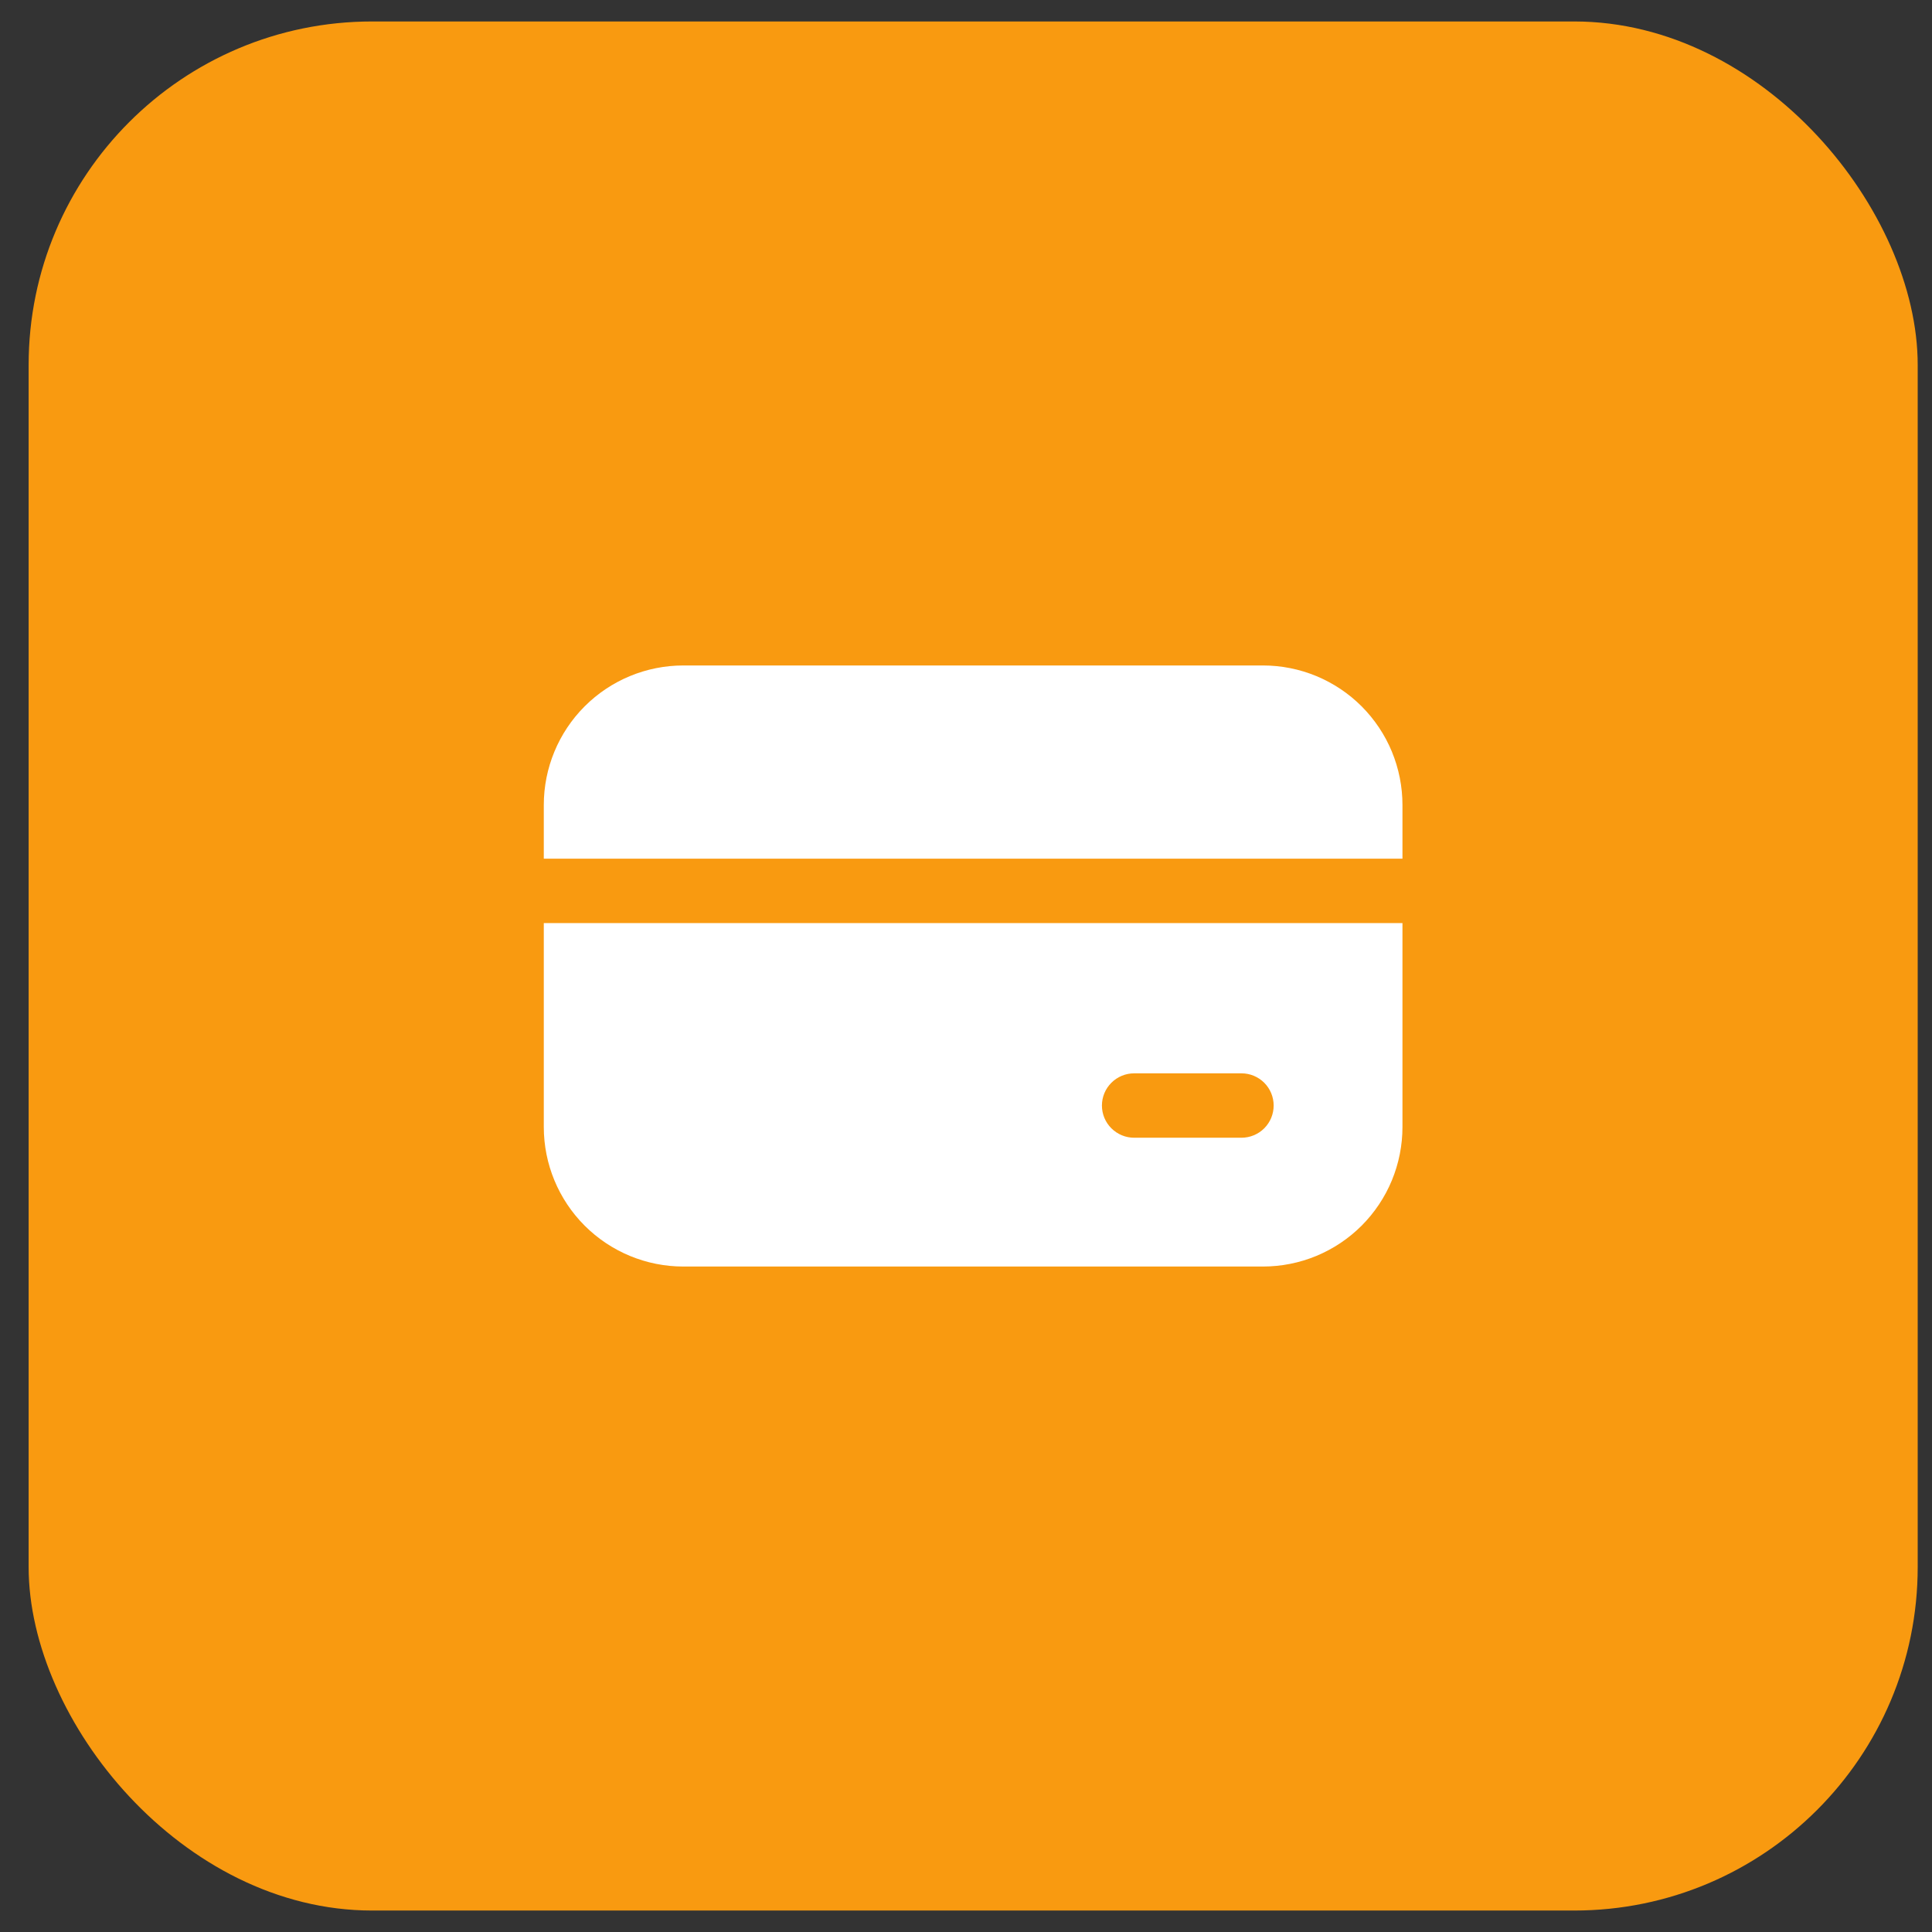
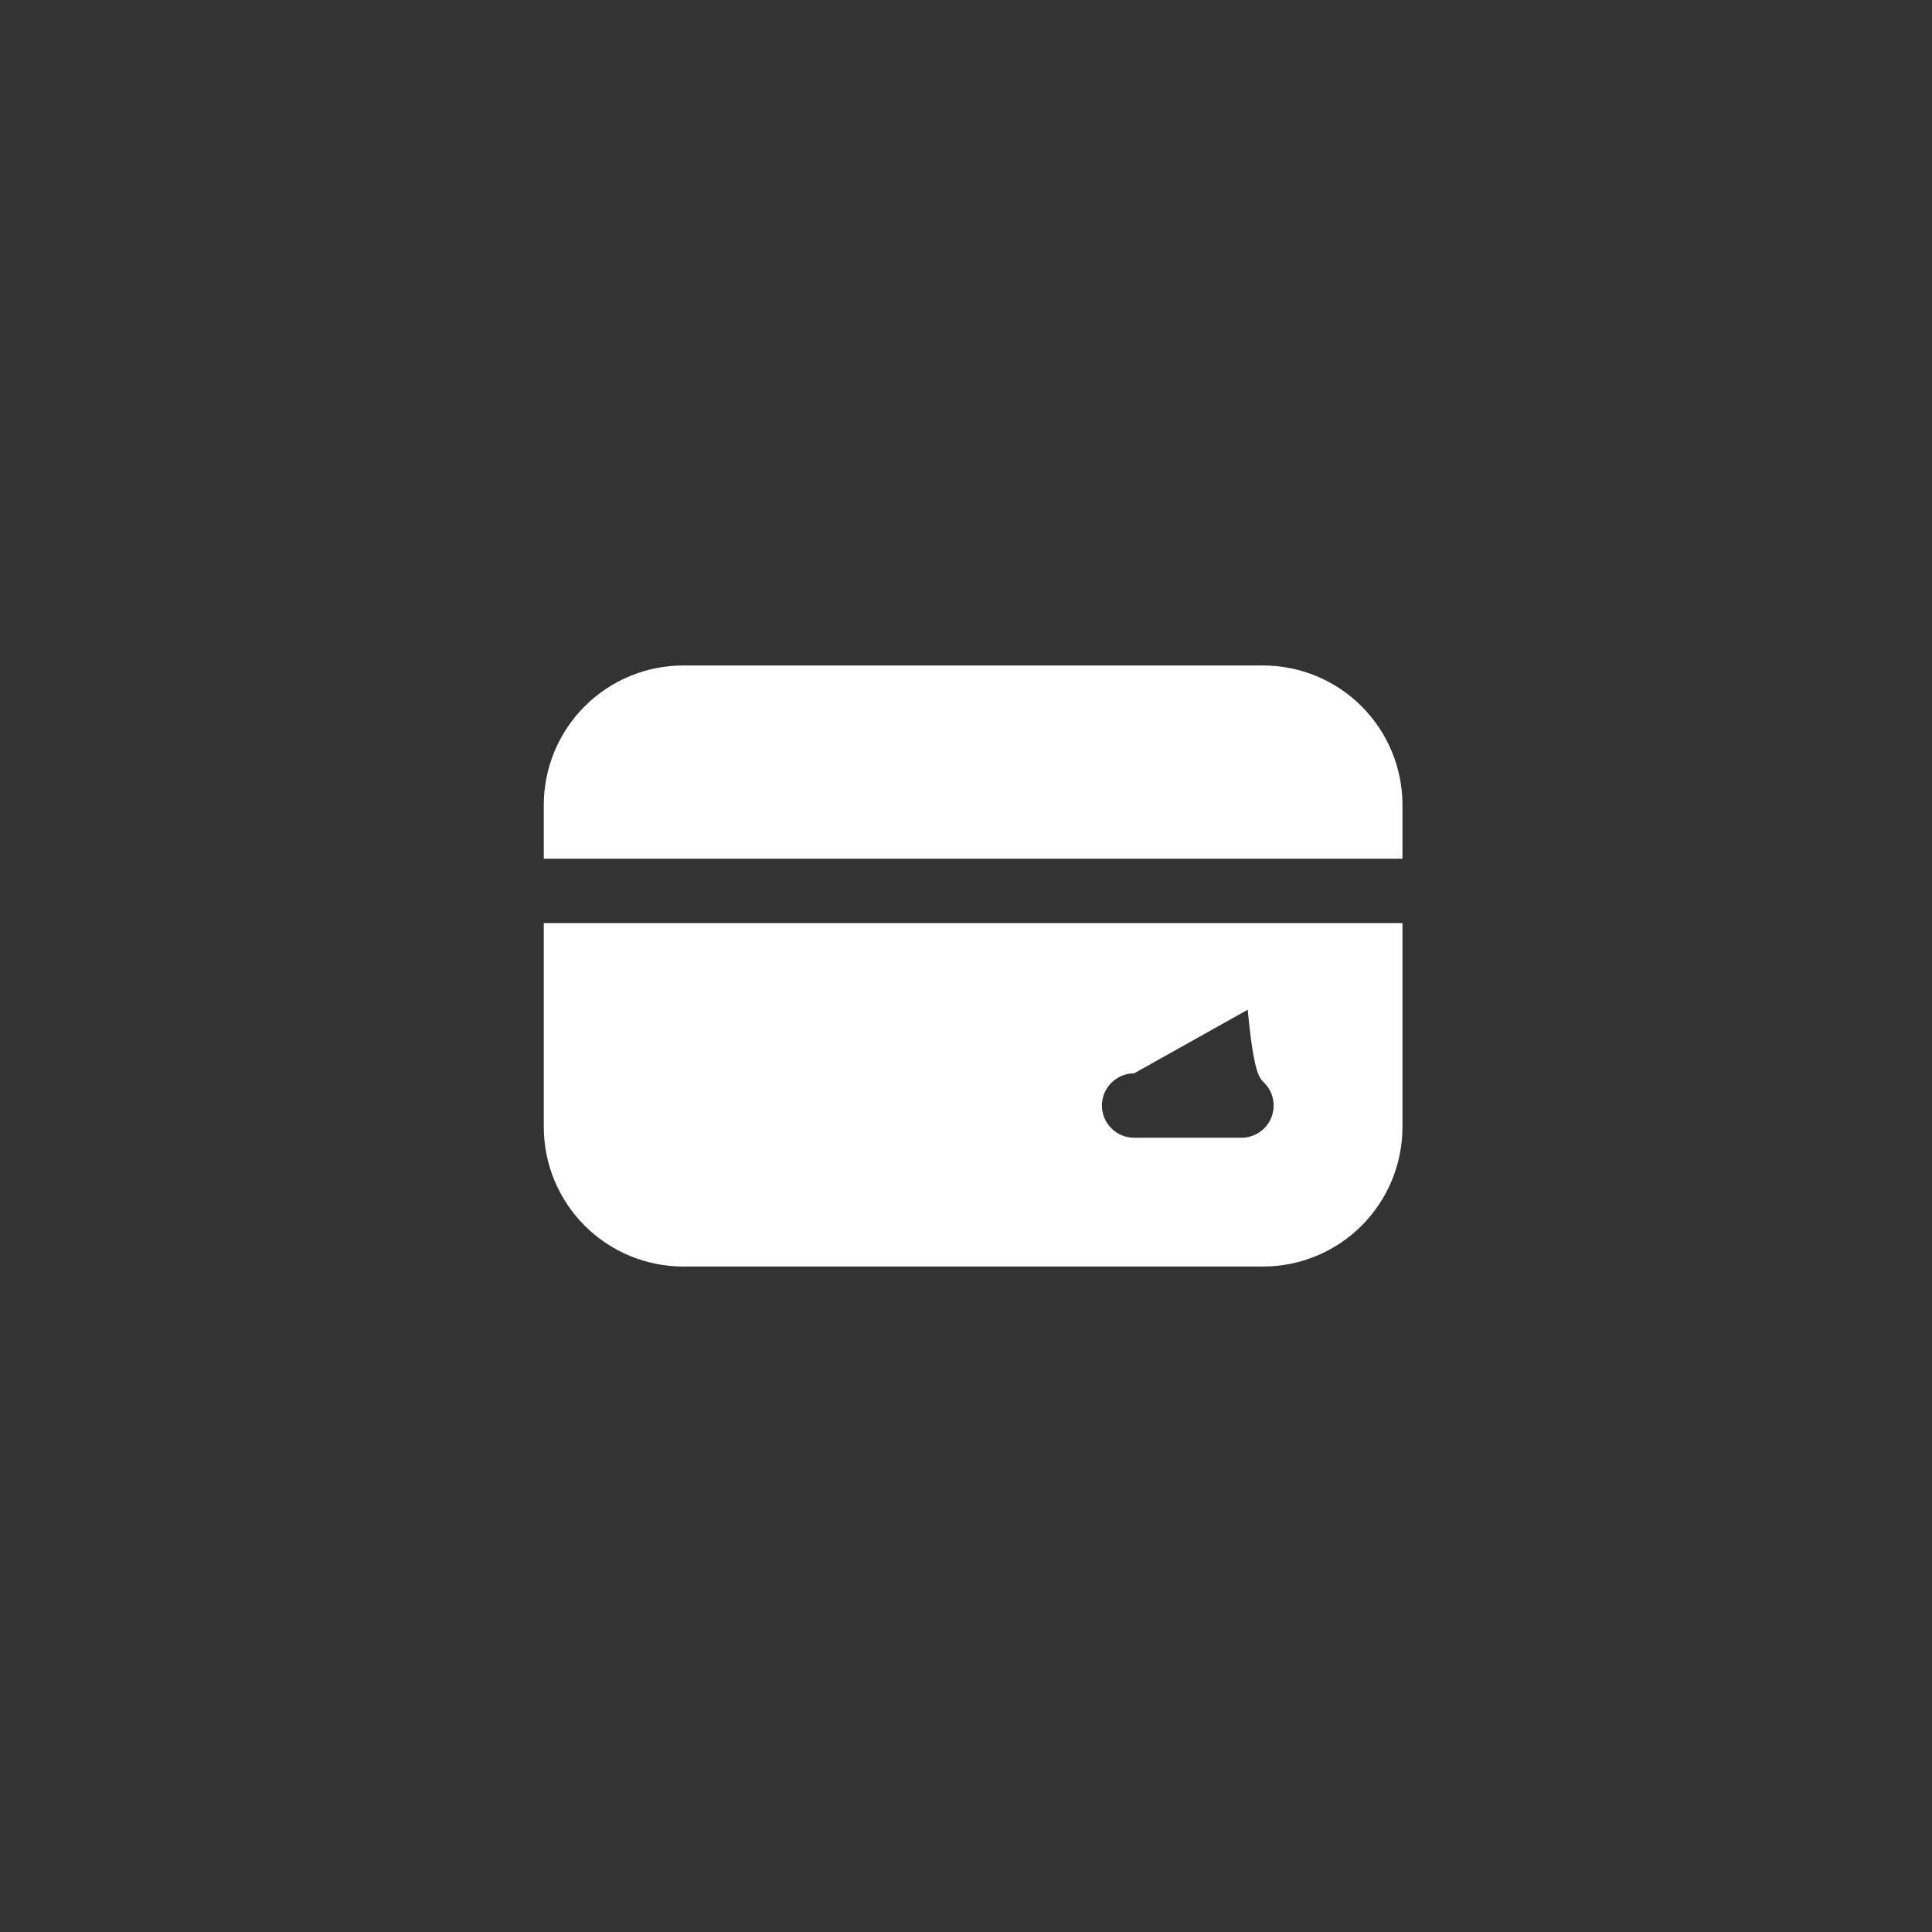
<svg xmlns="http://www.w3.org/2000/svg" width="45" height="45" viewBox="0 0 45 45" fill="none">
  <rect x="0" y="0" width="45" height="45" fill="#333333" stroke="none" />
-   <rect x="0.667" y="0.5" width="44" height="44" rx="8" fill="#F99A10" />
-   <path d="M15.916 15.5C15.055 15.5 14.228 15.842 13.618 16.452C13.009 17.061 12.666 17.888 12.666 18.75V20H32.666V18.75C32.666 18.323 32.582 17.901 32.419 17.506C32.256 17.112 32.016 16.754 31.715 16.452C31.413 16.15 31.055 15.911 30.66 15.747C30.266 15.584 29.843 15.5 29.416 15.5H15.916ZM32.666 21.5H12.666V26.25C12.666 27.112 13.009 27.939 13.618 28.548C14.228 29.158 15.055 29.5 15.916 29.5H29.416C29.843 29.5 30.266 29.416 30.66 29.253C31.055 29.089 31.413 28.85 31.715 28.548C32.016 28.246 32.256 27.888 32.419 27.494C32.582 27.099 32.666 26.677 32.666 26.25V21.5ZM26.416 25H28.916C29.115 25 29.306 25.079 29.447 25.22C29.587 25.36 29.666 25.551 29.666 25.75C29.666 25.949 29.587 26.14 29.447 26.28C29.306 26.421 29.115 26.5 28.916 26.5H26.416C26.218 26.5 26.027 26.421 25.886 26.28C25.745 26.14 25.666 25.949 25.666 25.75C25.666 25.551 25.745 25.36 25.886 25.22C26.027 25.079 26.218 25 26.416 25Z" fill="white" />
+   <path d="M15.916 15.5C15.055 15.5 14.228 15.842 13.618 16.452C13.009 17.061 12.666 17.888 12.666 18.75V20H32.666V18.75C32.666 18.323 32.582 17.901 32.419 17.506C32.256 17.112 32.016 16.754 31.715 16.452C31.413 16.15 31.055 15.911 30.66 15.747C30.266 15.584 29.843 15.5 29.416 15.5H15.916ZM32.666 21.5H12.666V26.25C12.666 27.112 13.009 27.939 13.618 28.548C14.228 29.158 15.055 29.5 15.916 29.5H29.416C29.843 29.5 30.266 29.416 30.66 29.253C31.055 29.089 31.413 28.85 31.715 28.548C32.016 28.246 32.256 27.888 32.419 27.494C32.582 27.099 32.666 26.677 32.666 26.25V21.5ZH28.916C29.115 25 29.306 25.079 29.447 25.22C29.587 25.36 29.666 25.551 29.666 25.75C29.666 25.949 29.587 26.14 29.447 26.28C29.306 26.421 29.115 26.5 28.916 26.5H26.416C26.218 26.5 26.027 26.421 25.886 26.28C25.745 26.14 25.666 25.949 25.666 25.75C25.666 25.551 25.745 25.36 25.886 25.22C26.027 25.079 26.218 25 26.416 25Z" fill="white" />
</svg>